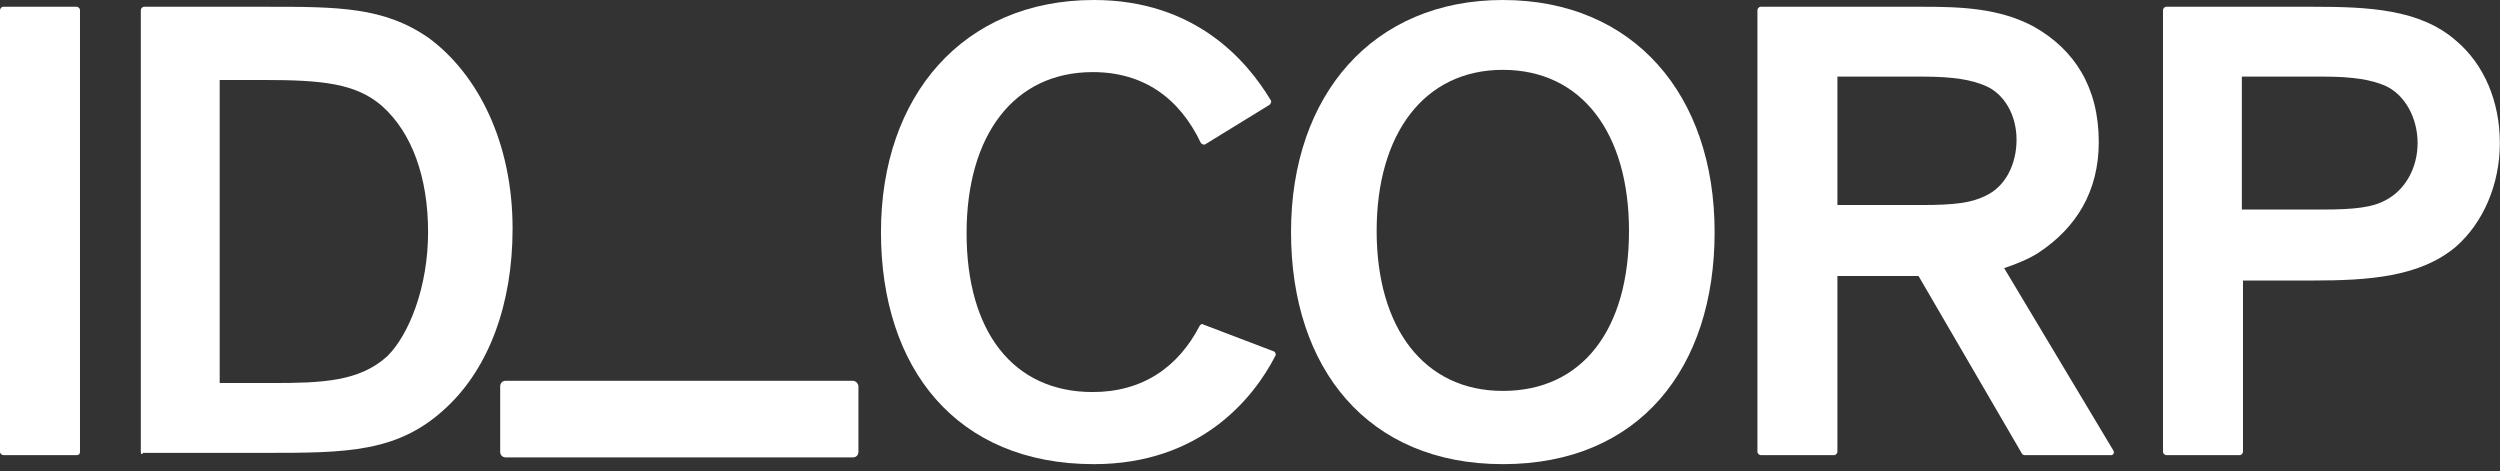
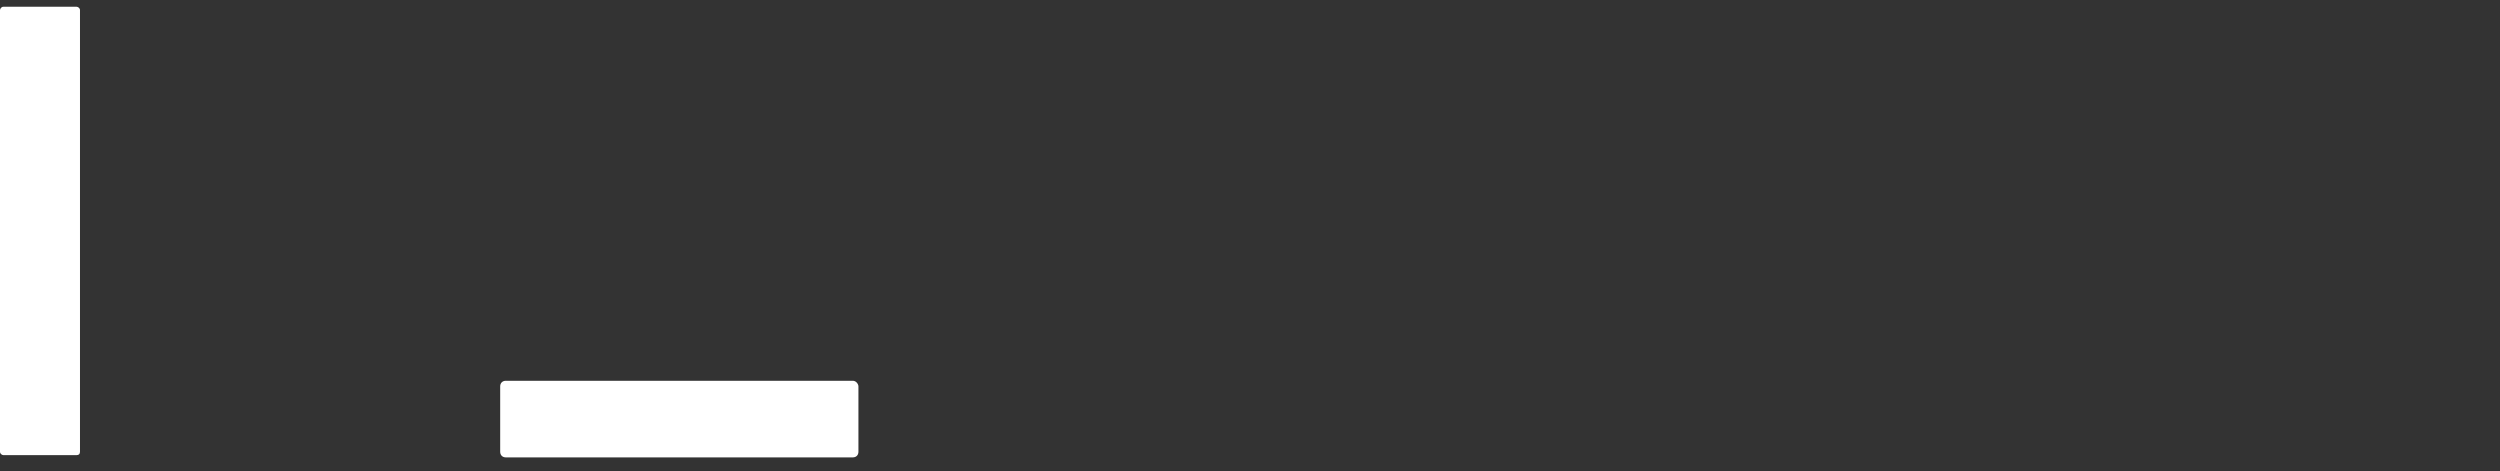
<svg xmlns="http://www.w3.org/2000/svg" class="style-svg replaced-svg svg-replaced-2" id="svg-replaced-2" fill="none" viewBox="0 0 175 33" height="33" width="175">
  <rect x="0" y="0" width="175" height="33" fill="#333333" stroke="none" />
  <path fill="white" d="M59.696 26.654H35.407C35.171 26.654 35.013 26.812 35.013 27.049V31.623C35.013 31.859 35.171 32.017 35.407 32.017H59.696C59.933 32.017 60.09 31.859 60.09 31.623V27.049C60.09 26.891 59.933 26.654 59.696 26.654Z" />
-   <path fill="white" d="M89.19 24.604C89.269 24.683 89.348 24.762 89.269 24.919C87.77 27.837 84.064 32.49 76.572 32.49C66.951 32.49 61.668 25.787 61.668 16.245C61.668 6.703 67.425 0 76.572 0C83.67 0 87.297 4.258 88.953 7.018C89.032 7.097 88.953 7.255 88.874 7.334L84.379 10.094C84.301 10.173 84.143 10.094 84.064 10.015C82.566 6.861 80.042 5.047 76.493 5.047C70.973 5.047 67.661 9.463 67.661 16.324C67.661 23.185 70.894 27.443 76.493 27.443C79.963 27.443 82.487 25.708 83.985 22.79C84.064 22.712 84.143 22.633 84.222 22.712L89.19 24.604Z" />
-   <path fill="white" d="M105.198 27.364C110.797 27.364 114.03 23.027 114.03 16.166C114.03 9.305 110.718 4.889 105.198 4.889C99.677 4.889 96.365 9.384 96.365 16.166C96.365 22.948 99.677 27.364 105.198 27.364ZM105.198 0C114.345 0 120.023 6.624 120.023 16.245C120.023 25.787 114.74 32.49 105.198 32.49C95.734 32.49 90.372 25.787 90.372 16.245C90.372 6.624 96.129 0 105.198 0Z" />
-   <path fill="white" d="M128.619 14.352H134.533C136.82 14.352 138.003 14.195 138.95 13.722C140.369 13.091 141.158 11.513 141.158 9.779C141.158 8.044 140.29 6.545 138.95 5.993C138.003 5.599 136.82 5.362 134.533 5.362H128.619V14.352ZM128.619 19.32V31.622C128.619 31.701 128.54 31.859 128.382 31.859H123.257C123.178 31.859 123.02 31.78 123.02 31.622V0.71C123.02 0.631 123.099 0.473 123.257 0.473H134.533C137.215 0.473 139.975 0.552 142.419 1.893C145.179 3.47 146.914 6.072 146.914 9.936C146.914 13.406 145.337 15.93 142.735 17.665C142.025 18.138 141 18.532 140.29 18.768L147.94 31.544C148.018 31.701 147.94 31.859 147.782 31.859H141.71C141.631 31.859 141.552 31.78 141.552 31.78L134.297 19.32H128.619Z" />
-   <path fill="white" d="M156.93 14.668H162.608C164.816 14.668 166.078 14.51 166.945 14.037C168.365 13.327 169.232 11.75 169.232 10.015C169.232 8.28 168.365 6.624 166.945 5.993C165.999 5.599 164.816 5.362 162.608 5.362H156.93V14.668ZM151.41 0.71C151.41 0.631 151.489 0.473 151.646 0.473H161.898C165.762 0.473 169.39 0.631 171.913 2.839C173.885 4.495 174.989 7.097 174.989 10.015C174.989 12.933 173.806 15.614 171.913 17.27C169.39 19.399 165.762 19.636 161.898 19.636H157.009V31.622C157.009 31.701 156.93 31.859 156.772 31.859H151.646C151.568 31.859 151.41 31.78 151.41 31.622V0.71Z" />
  <path fill="white" d="M5.362 31.859H0.237C0.158 31.859 0 31.78 0 31.622V0.71C0 0.631 0.079 0.473 0.237 0.473H5.362C5.441 0.473 5.599 0.552 5.599 0.71V31.622C5.599 31.78 5.52 31.859 5.362 31.859Z" />
-   <path fill="white" d="M15.378 26.812H19.005C22.475 26.812 25.156 26.733 27.128 24.919C28.626 23.421 29.966 20.109 29.966 16.245C29.966 12.46 28.863 9.305 26.733 7.413C24.919 5.836 22.554 5.599 18.453 5.599H15.378V26.812ZM9.857 31.622V0.71C9.857 0.631 9.936 0.473 10.094 0.473H18.611C23.658 0.473 26.891 0.473 30.045 2.681C33.436 5.205 35.881 9.936 35.881 16.008C35.881 21.292 34.225 25.708 31.307 28.468C27.916 31.701 24.289 31.701 18.453 31.701H10.015C9.936 31.859 9.857 31.78 9.857 31.622Z" />
</svg>